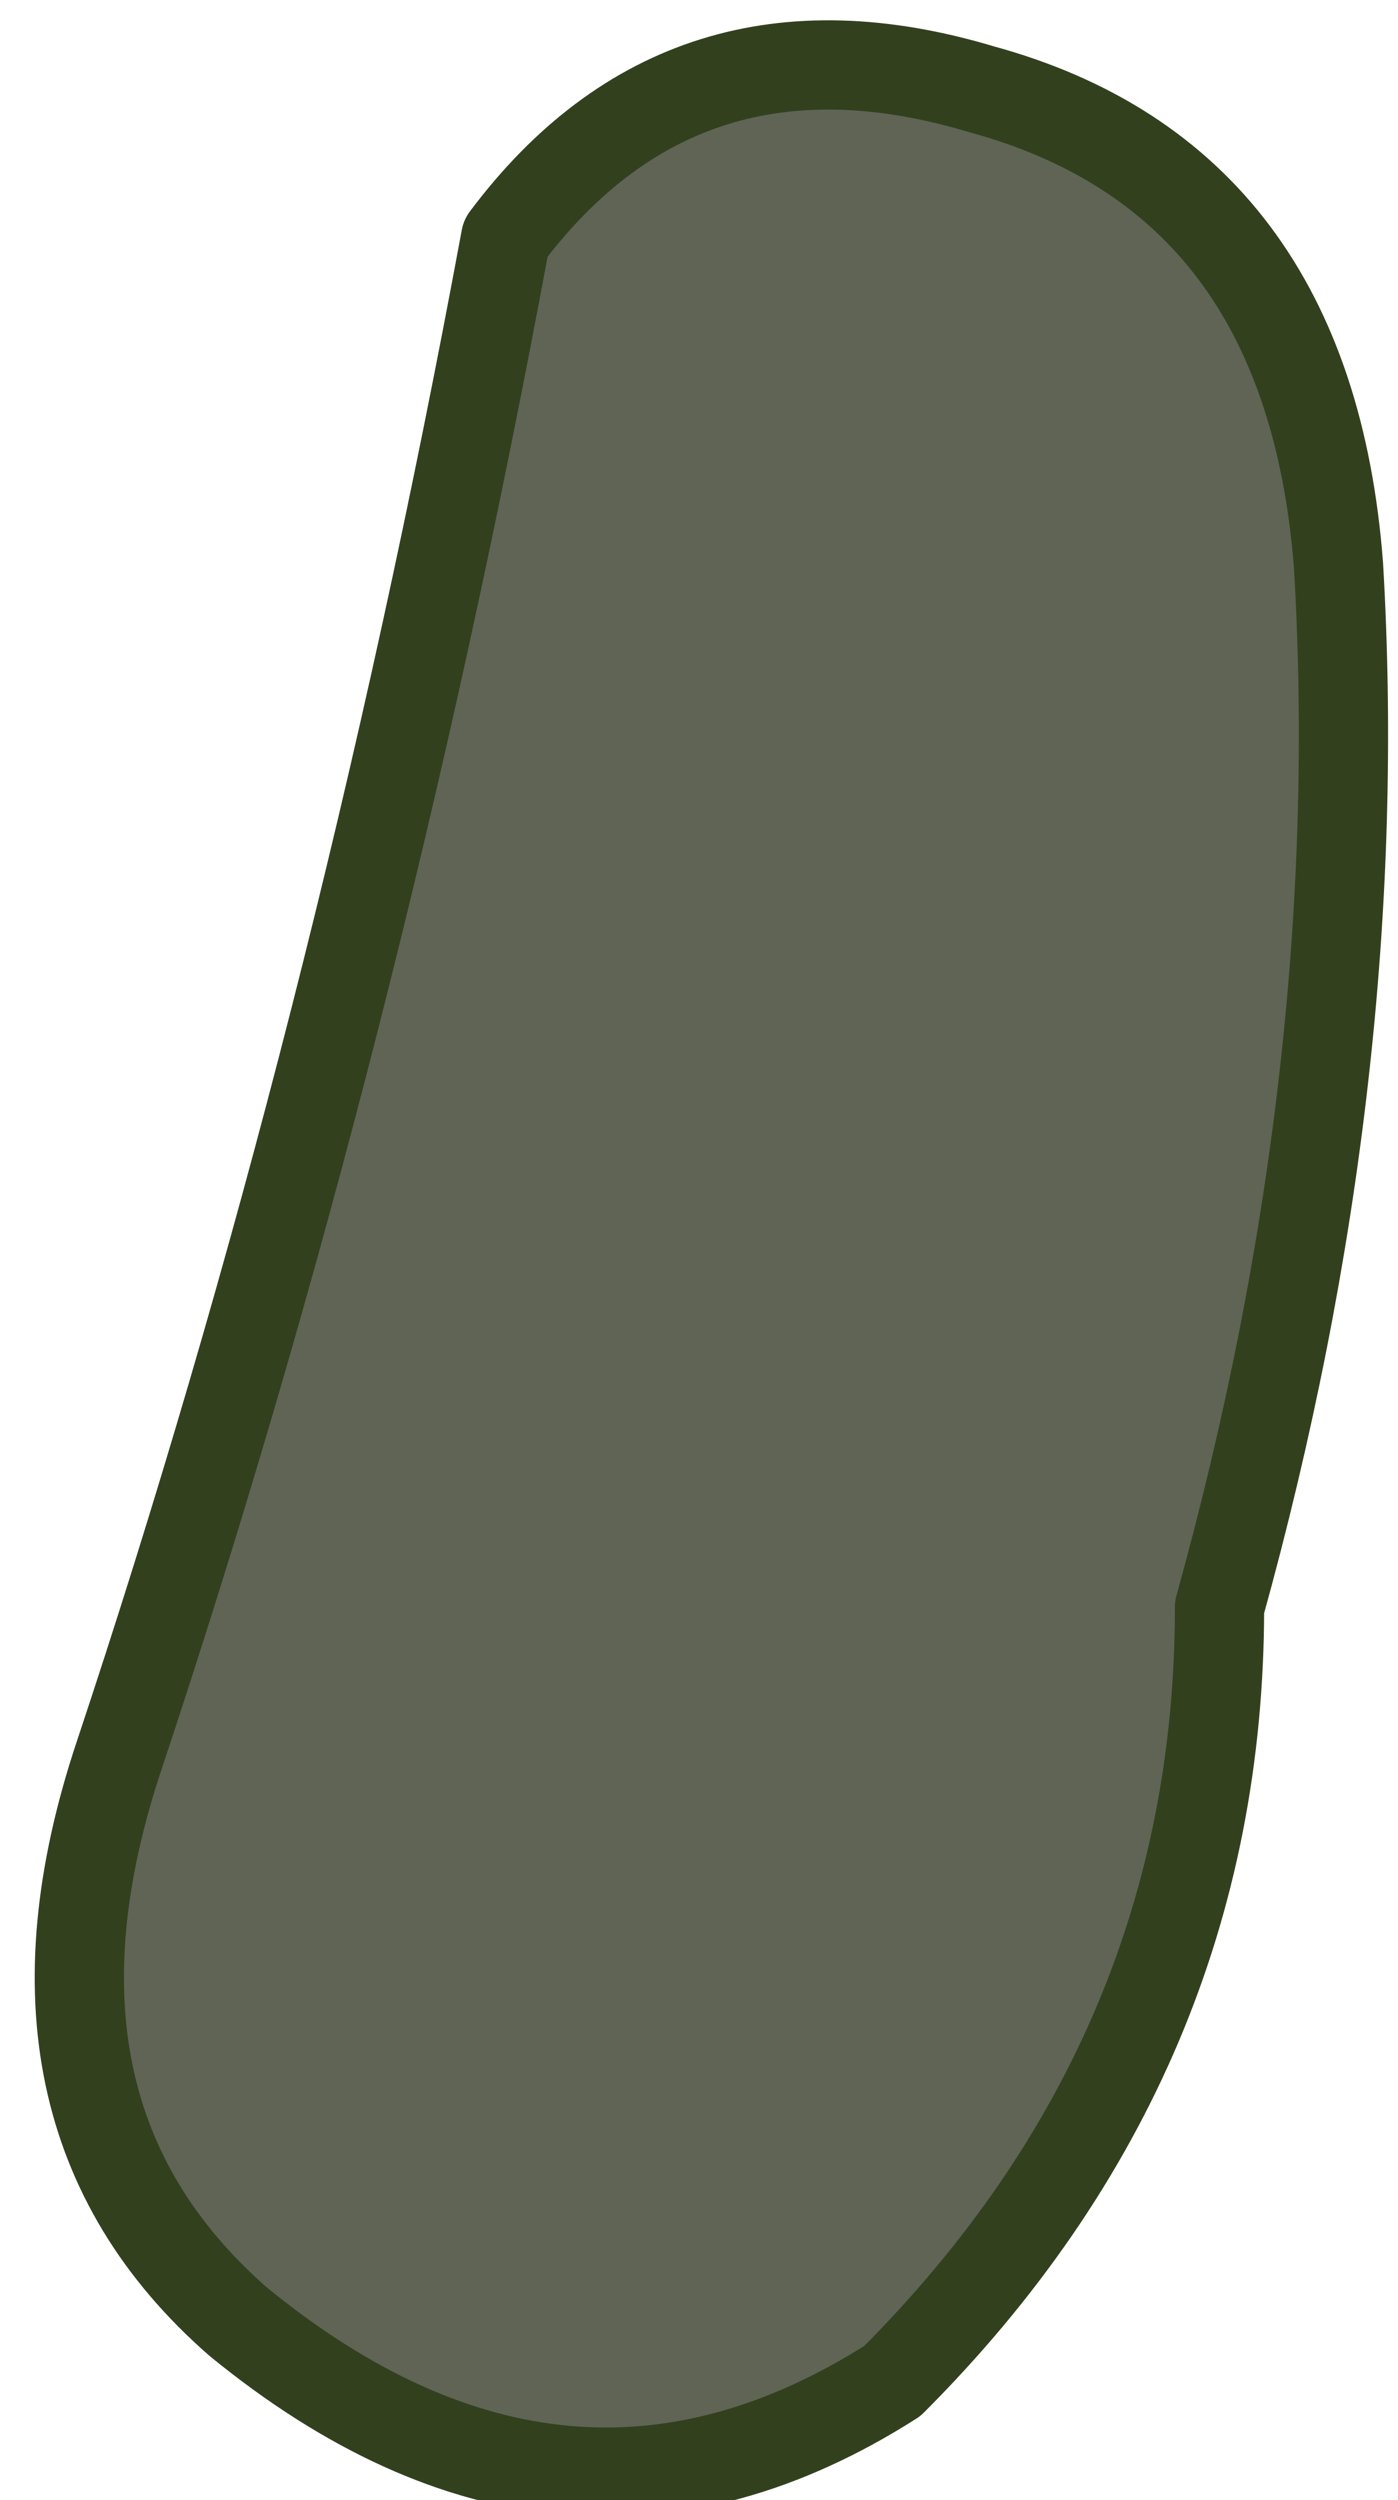
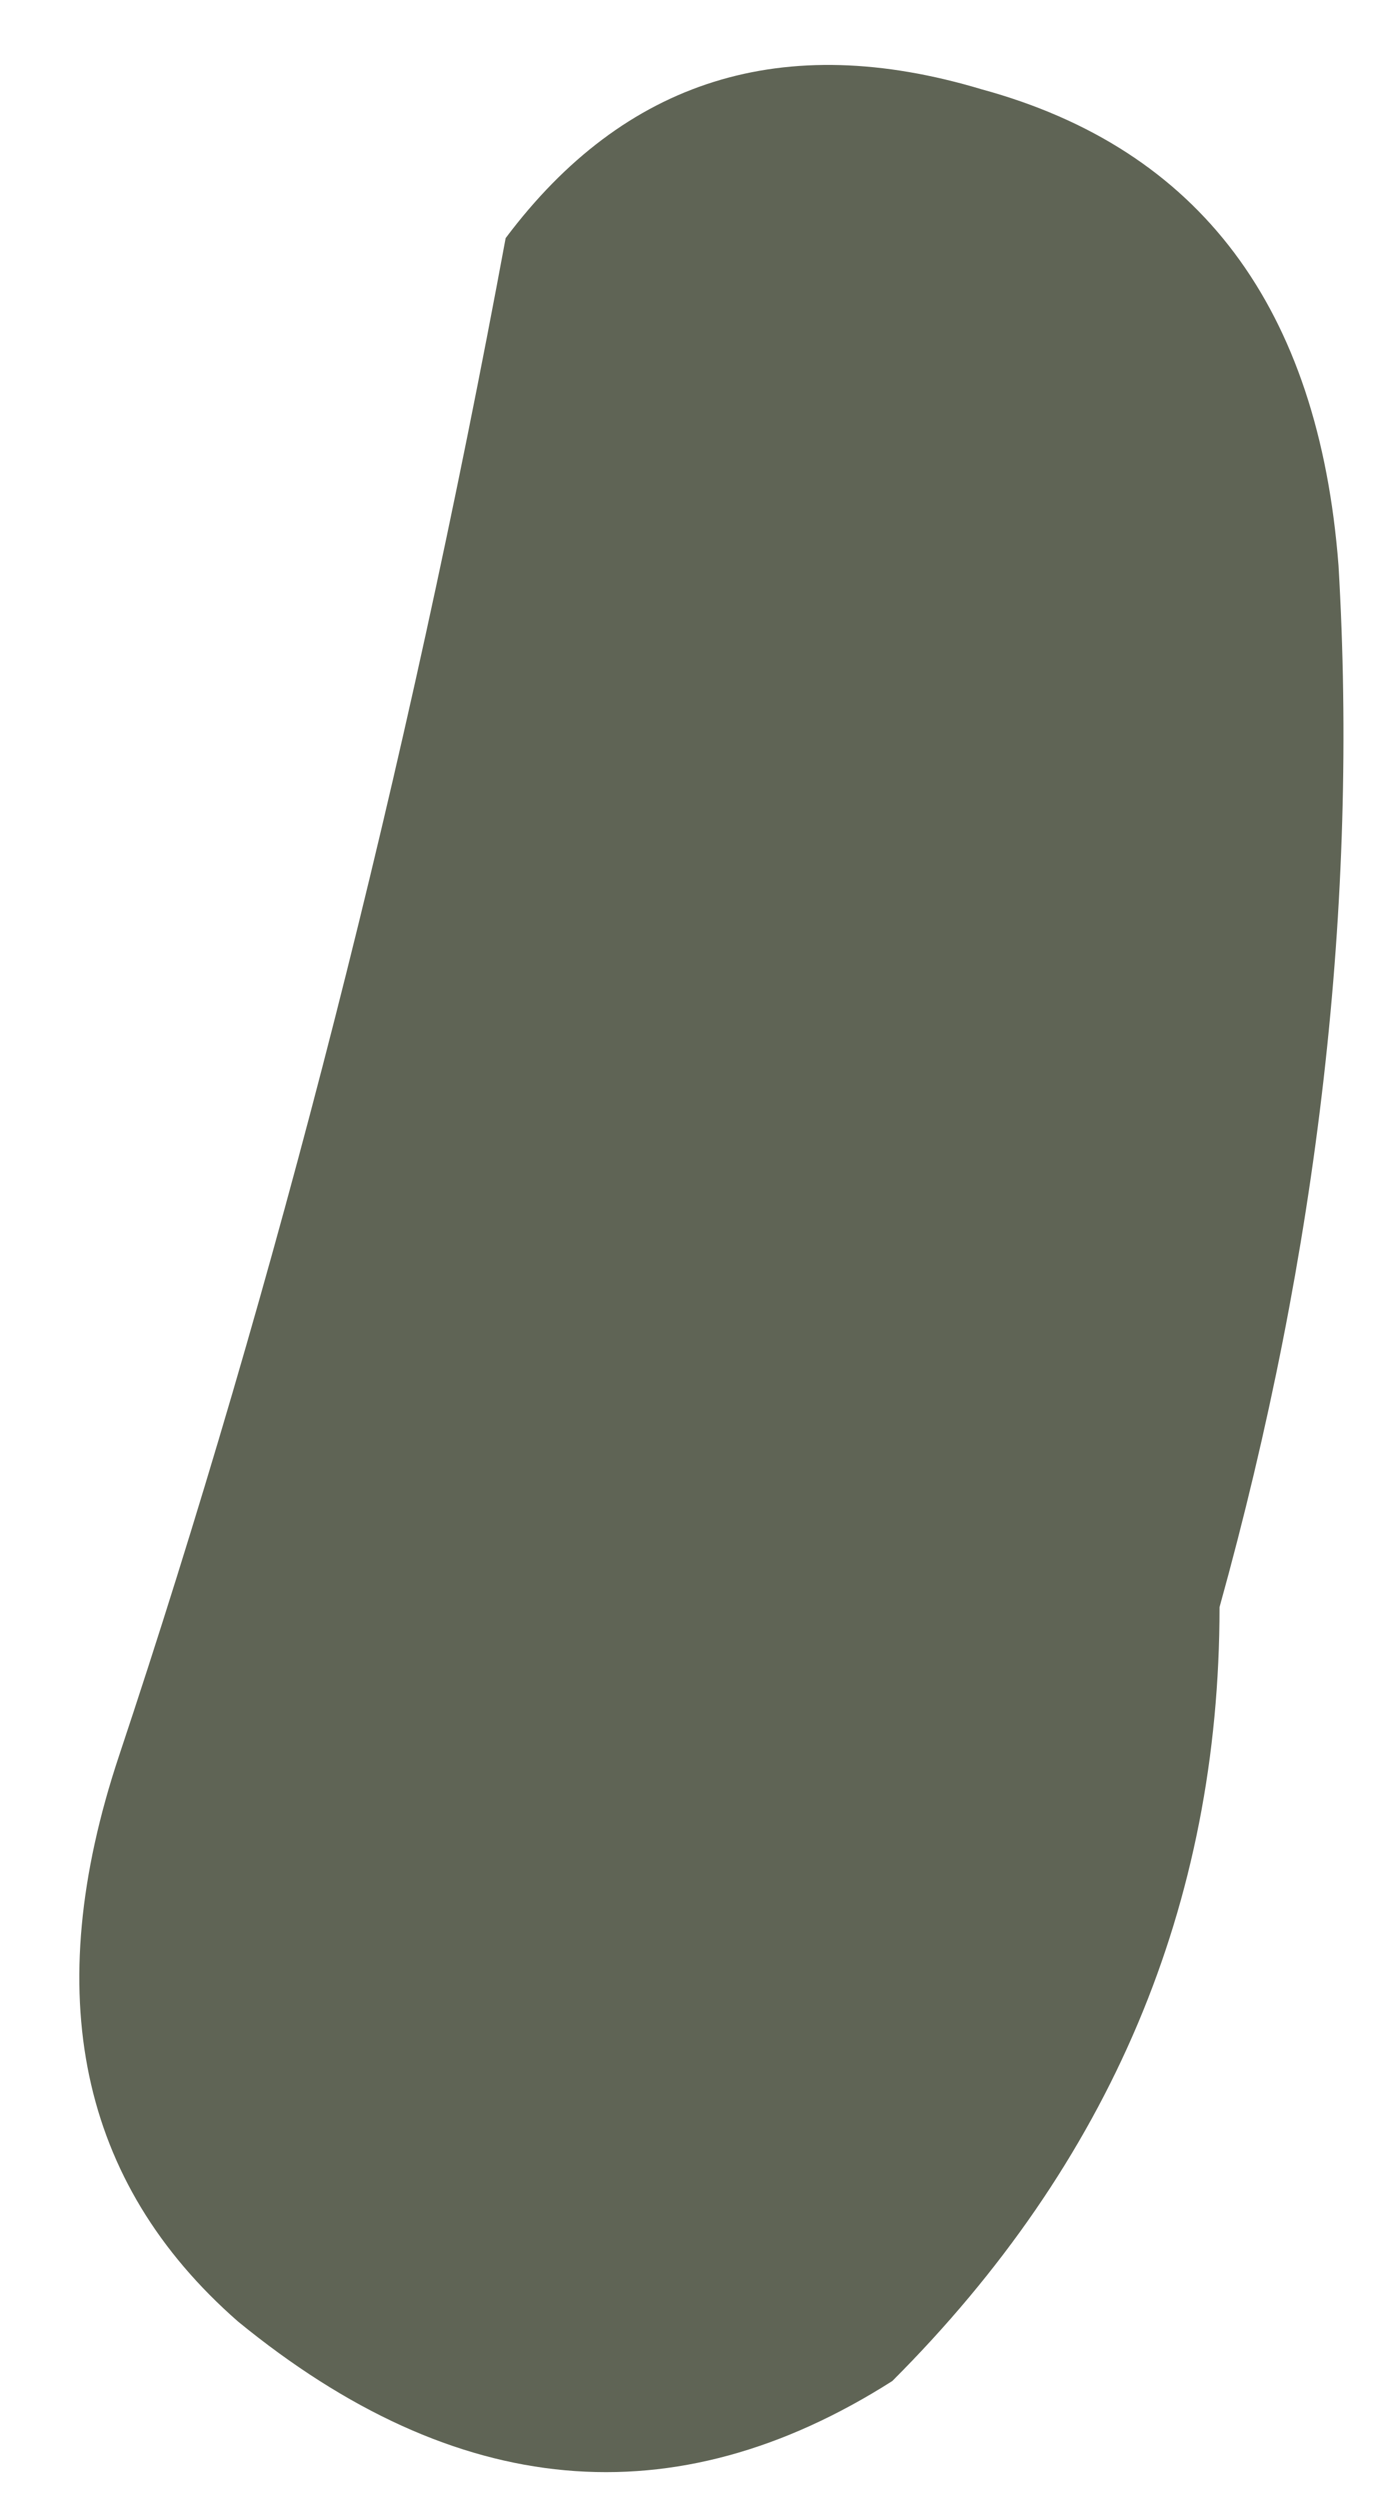
<svg xmlns="http://www.w3.org/2000/svg" height="4.2px" width="2.35px">
  <g transform="matrix(1.0, 0.0, 0.0, 1.0, 1.2, 1.75)">
    <path d="M0.45 -1.6 Q1.0 -1.45 1.05 -0.8 1.1 0.05 0.85 0.95 0.85 1.7 0.3 2.25 -0.25 2.6 -0.8 2.15 -1.2 1.8 -1.0 1.2 -0.6 0.0 -0.35 -1.35 -0.05 -1.75 0.45 -1.6" fill="#5f6455" fill-rule="evenodd" stroke="none" />
-     <path d="M0.45 -1.6 Q1.0 -1.45 1.05 -0.8 1.1 0.05 0.85 0.95 0.85 1.7 0.3 2.25 -0.25 2.6 -0.8 2.15 -1.2 1.8 -1.0 1.2 -0.6 0.0 -0.35 -1.35 -0.05 -1.75 0.45 -1.6 Z" fill="none" stroke="#32401e" stroke-linecap="round" stroke-linejoin="round" stroke-width="0.15" />
  </g>
</svg>